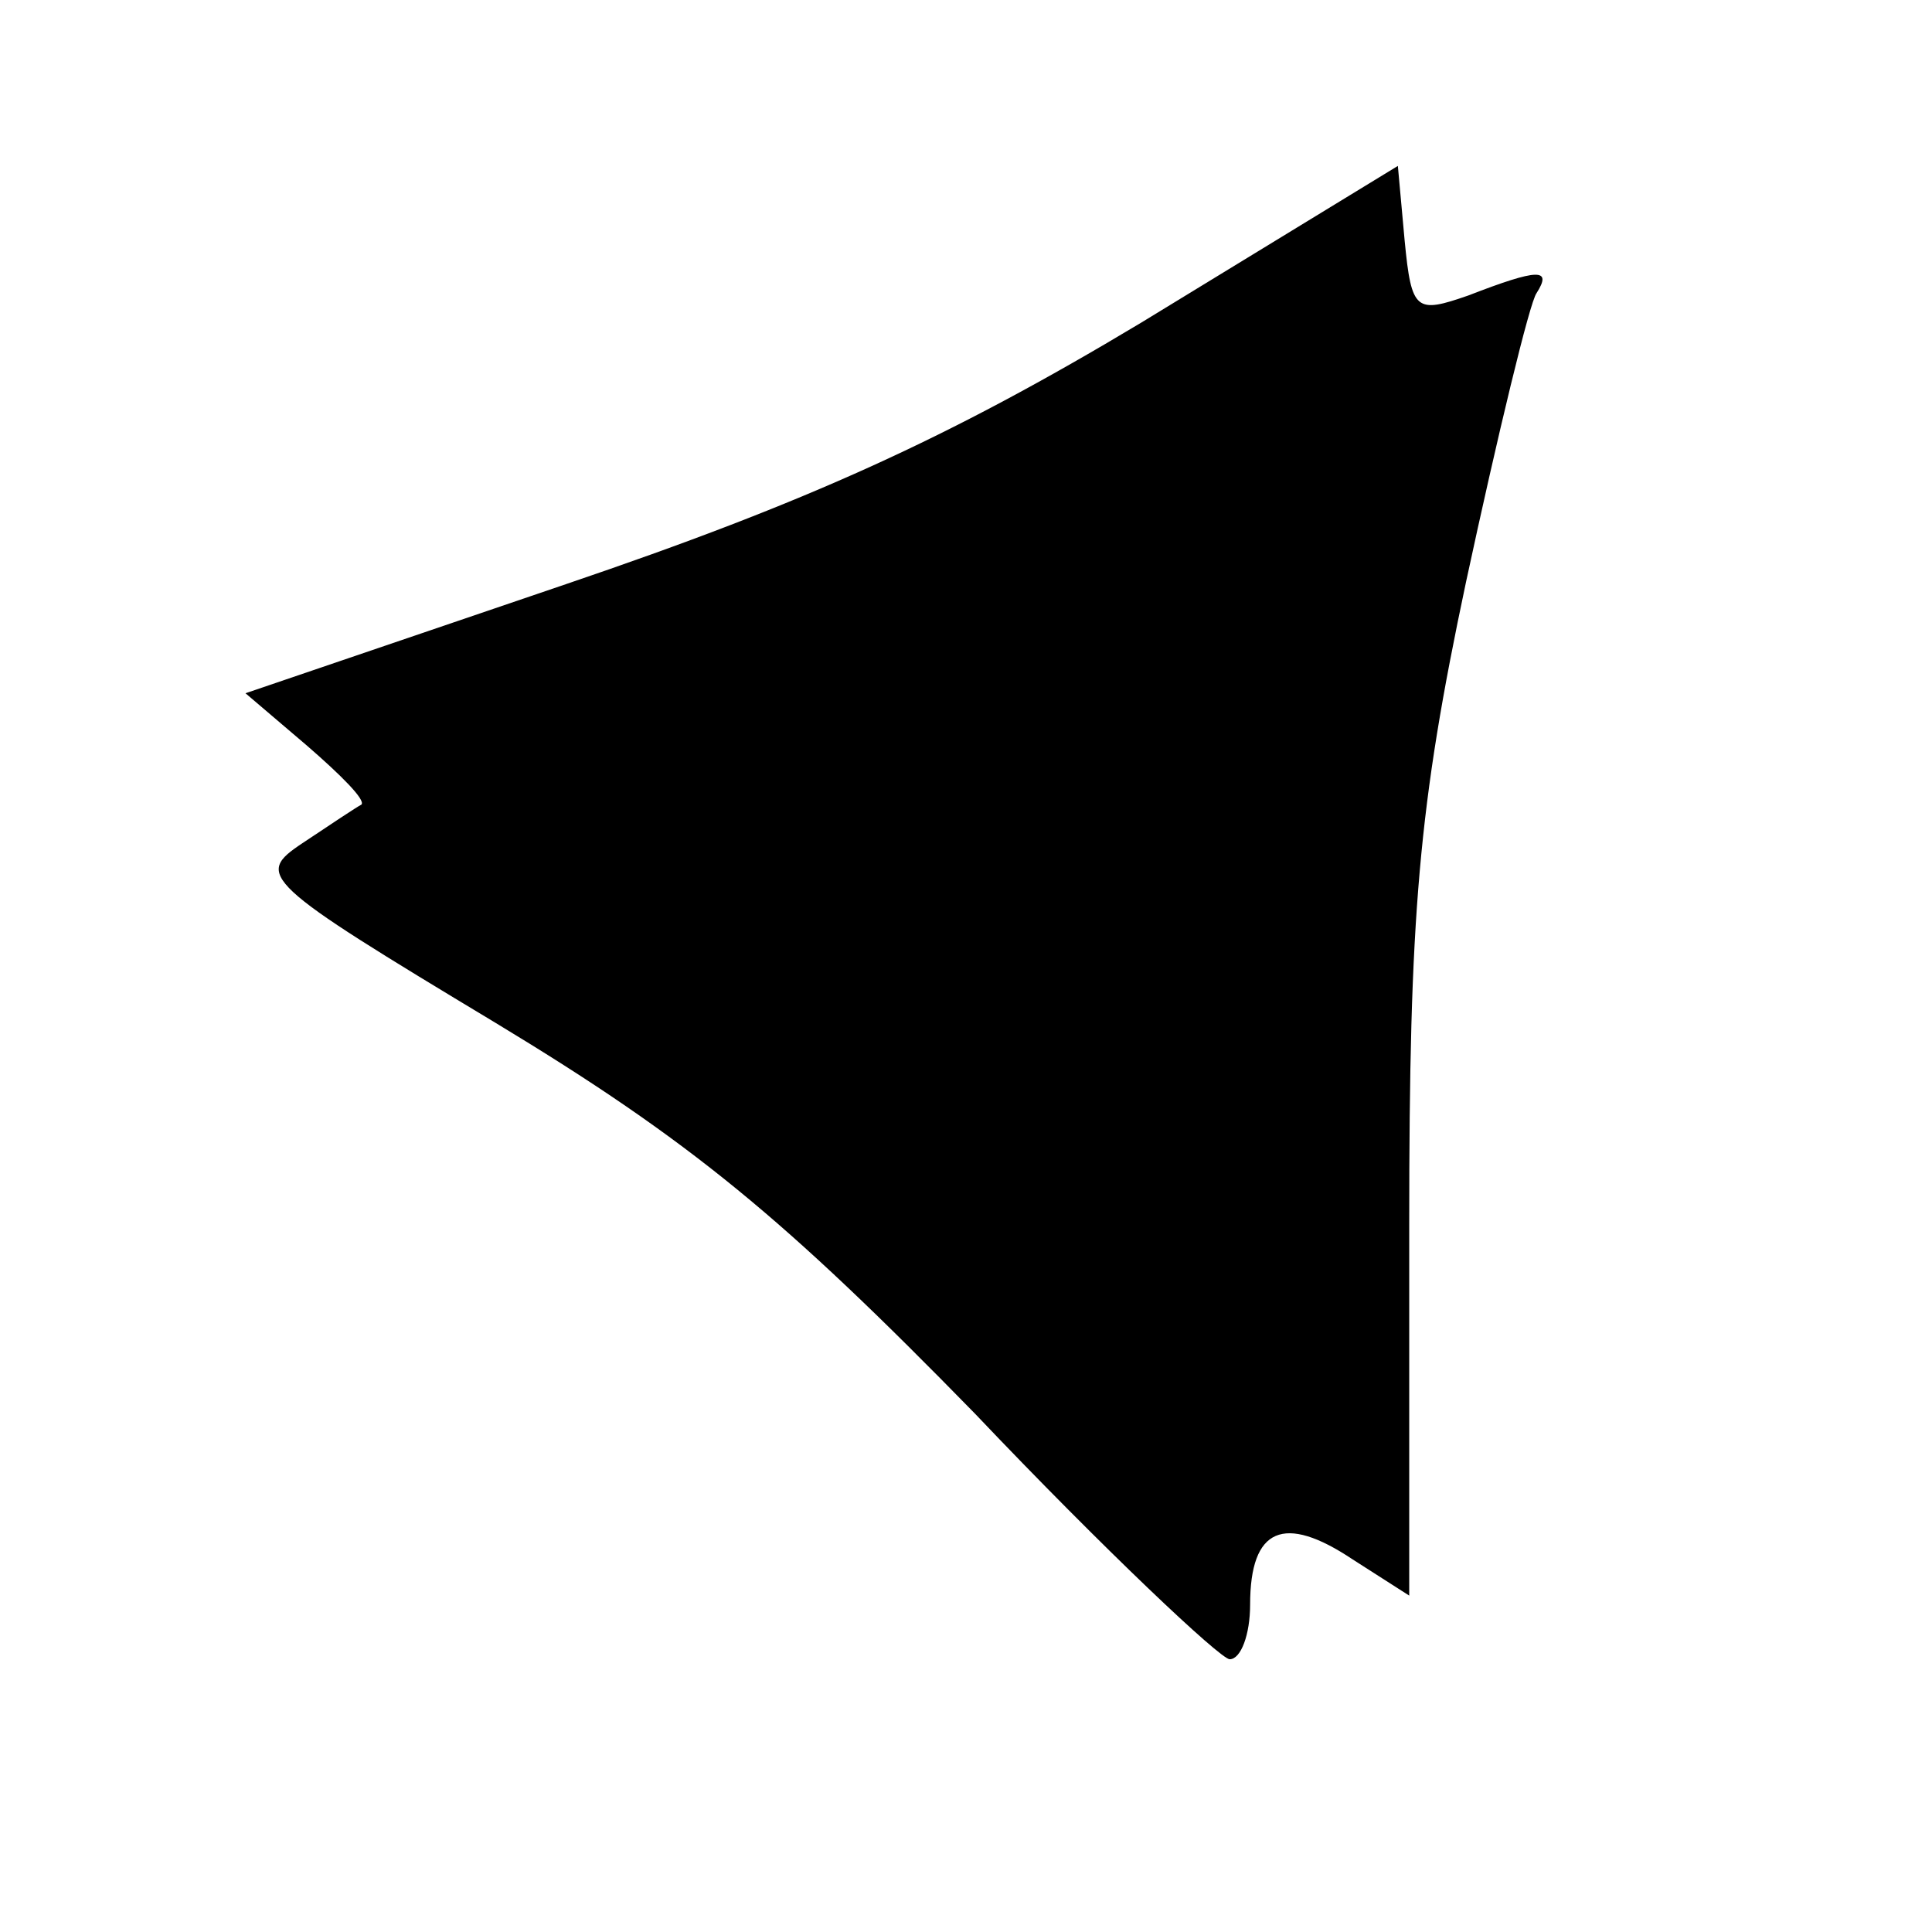
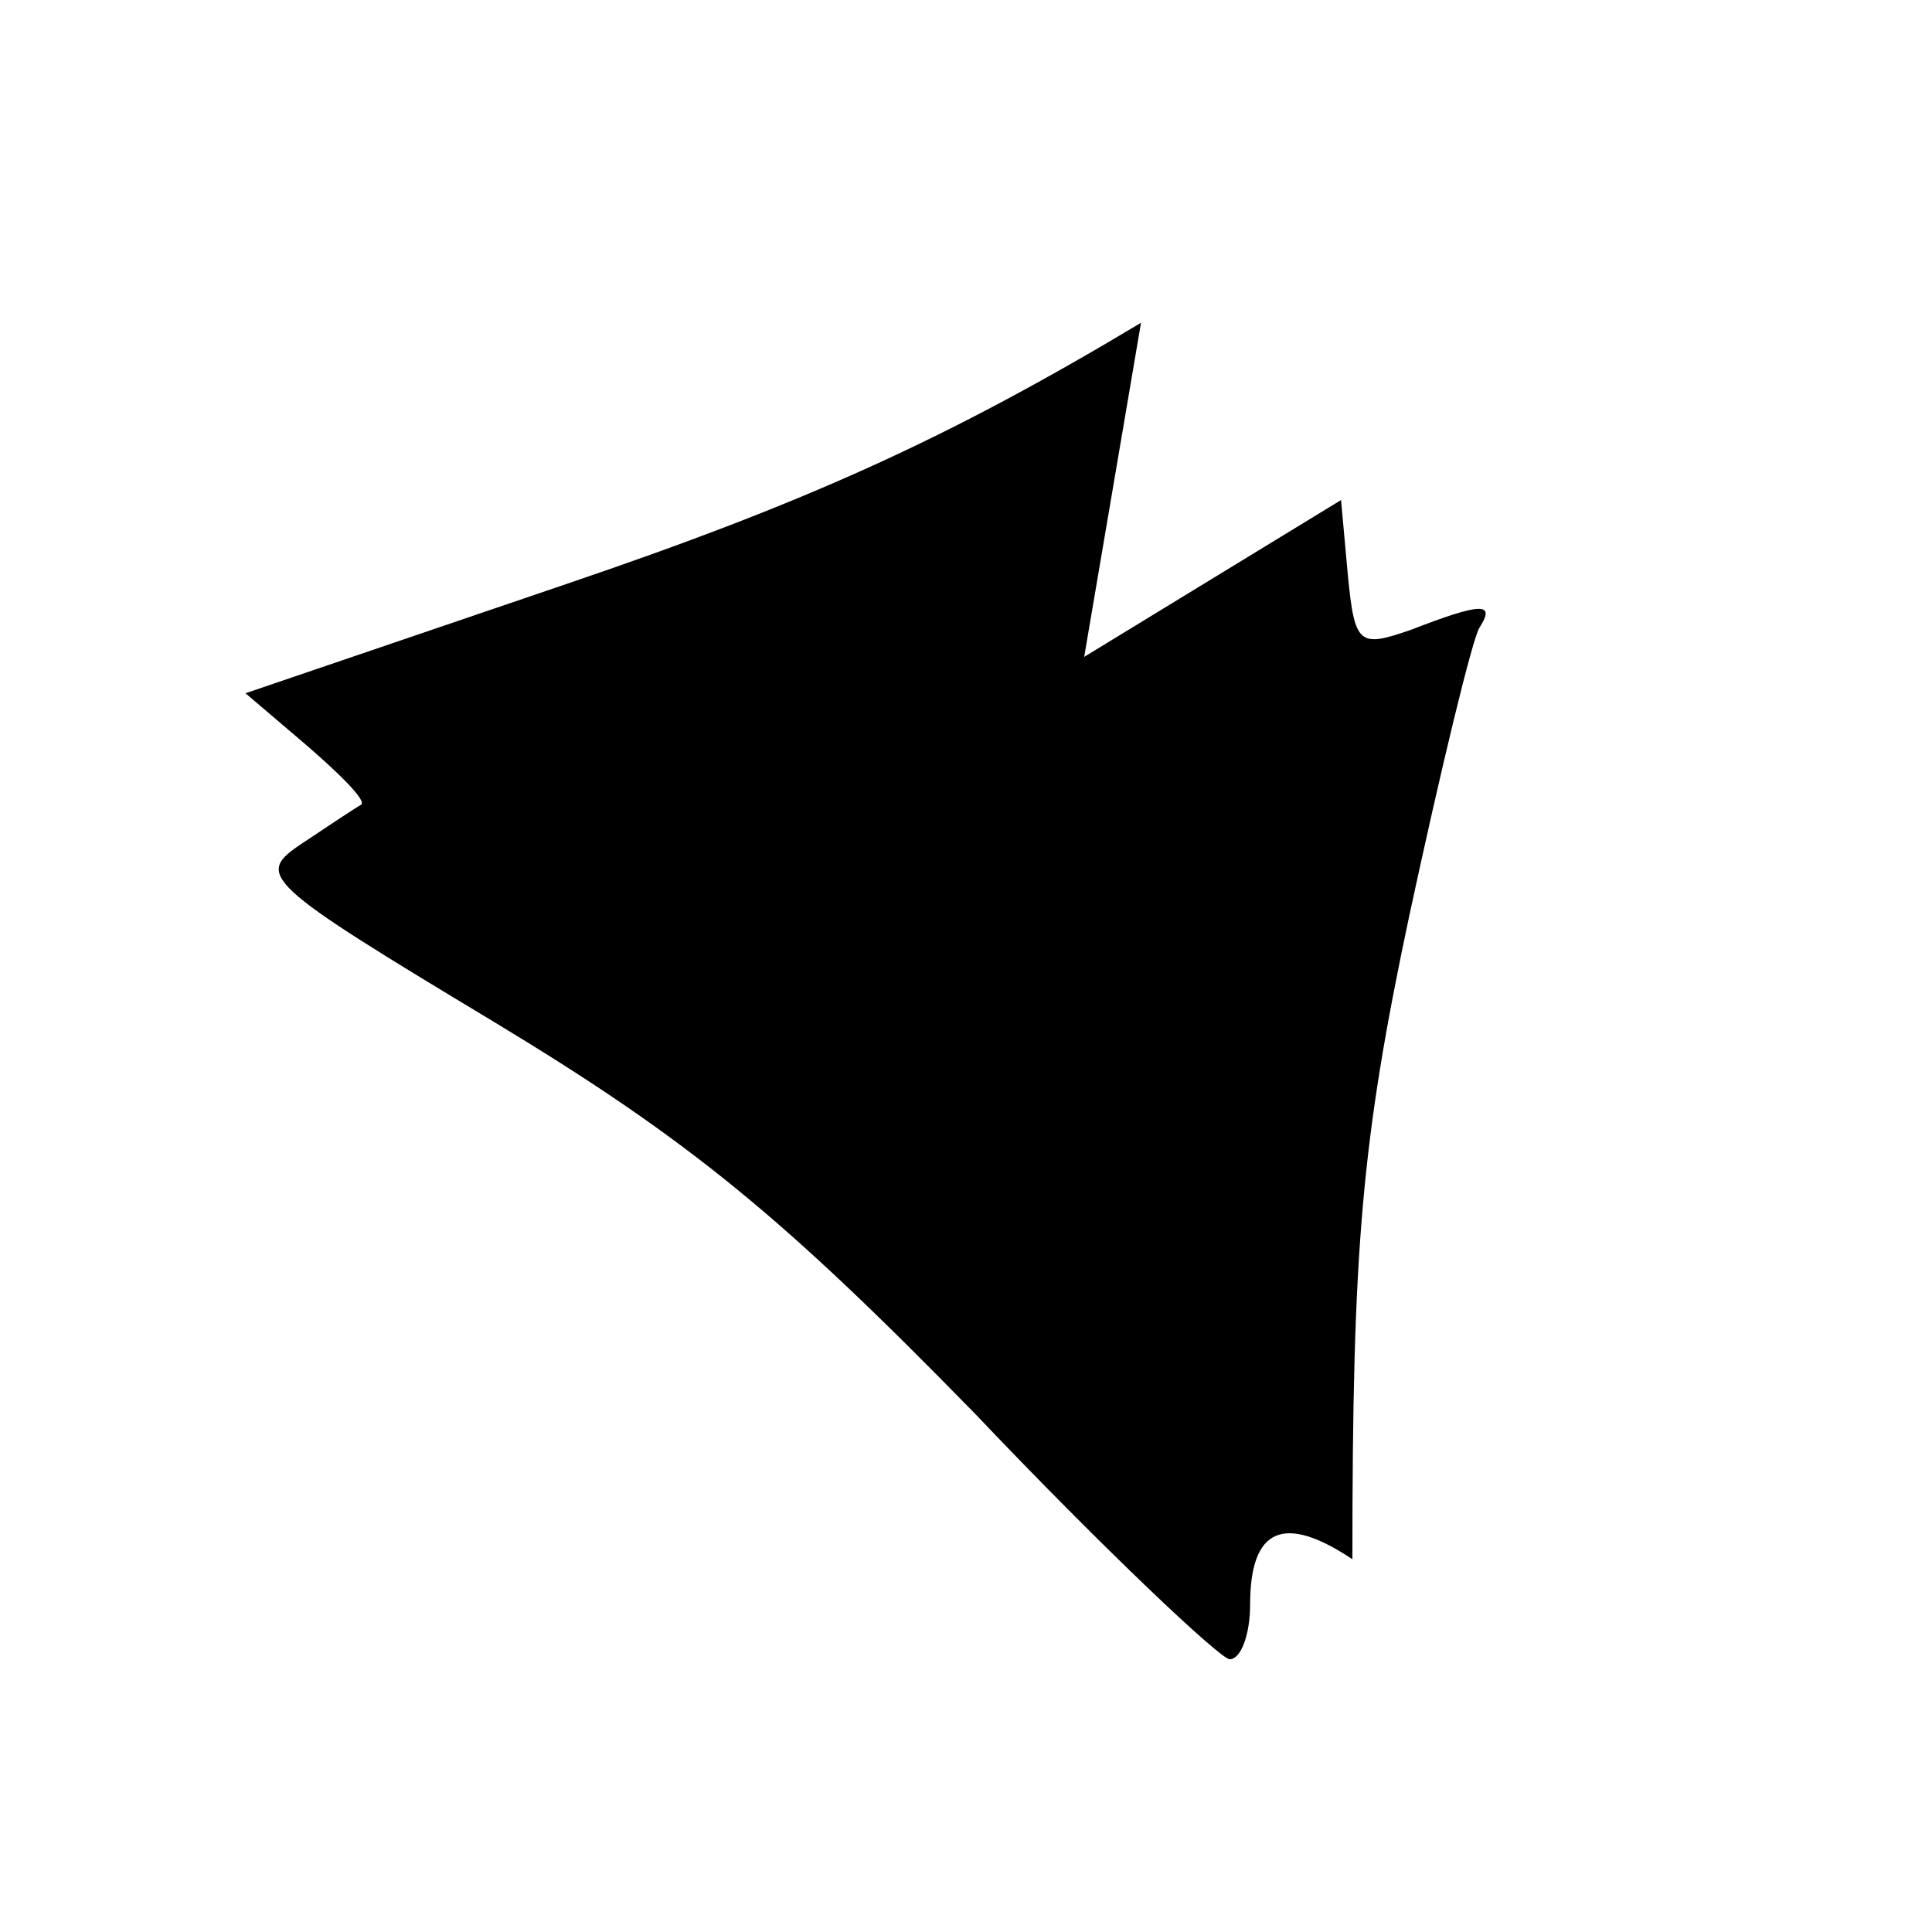
<svg xmlns="http://www.w3.org/2000/svg" version="1.0" width="85pt" height="85pt" viewBox="0 0 85 85" preserveAspectRatio="xMidYMid meet">
  <g transform="translate(0,85) scale(0.1,-0.1)" fill="#000000" stroke="none">
-     <path d="M502 708 c-85 -51 -147 -79 -253 -115 l-141 -48 27 -23 c15 -13 26 -24 24 -26 -2 -1 -14 -9 -26 -17 -21 -14 -18 -17 85 -79 86 -52 127 -86 211 -172 57 -60 108 -108 112 -108 5 0 9 11 9 24 0 34 15 40 45 20 l25 -16 0 163 c0 137 4 184 25 283 14 65 28 123 31 127 7 11 1 11 -30 -1 -23 -8 -25 -7 -28 24 l-3 33 -113 -69z" />
+     <path d="M502 708 c-85 -51 -147 -79 -253 -115 l-141 -48 27 -23 c15 -13 26 -24 24 -26 -2 -1 -14 -9 -26 -17 -21 -14 -18 -17 85 -79 86 -52 127 -86 211 -172 57 -60 108 -108 112 -108 5 0 9 11 9 24 0 34 15 40 45 20 c0 137 4 184 25 283 14 65 28 123 31 127 7 11 1 11 -30 -1 -23 -8 -25 -7 -28 24 l-3 33 -113 -69z" />
  </g>
</svg>